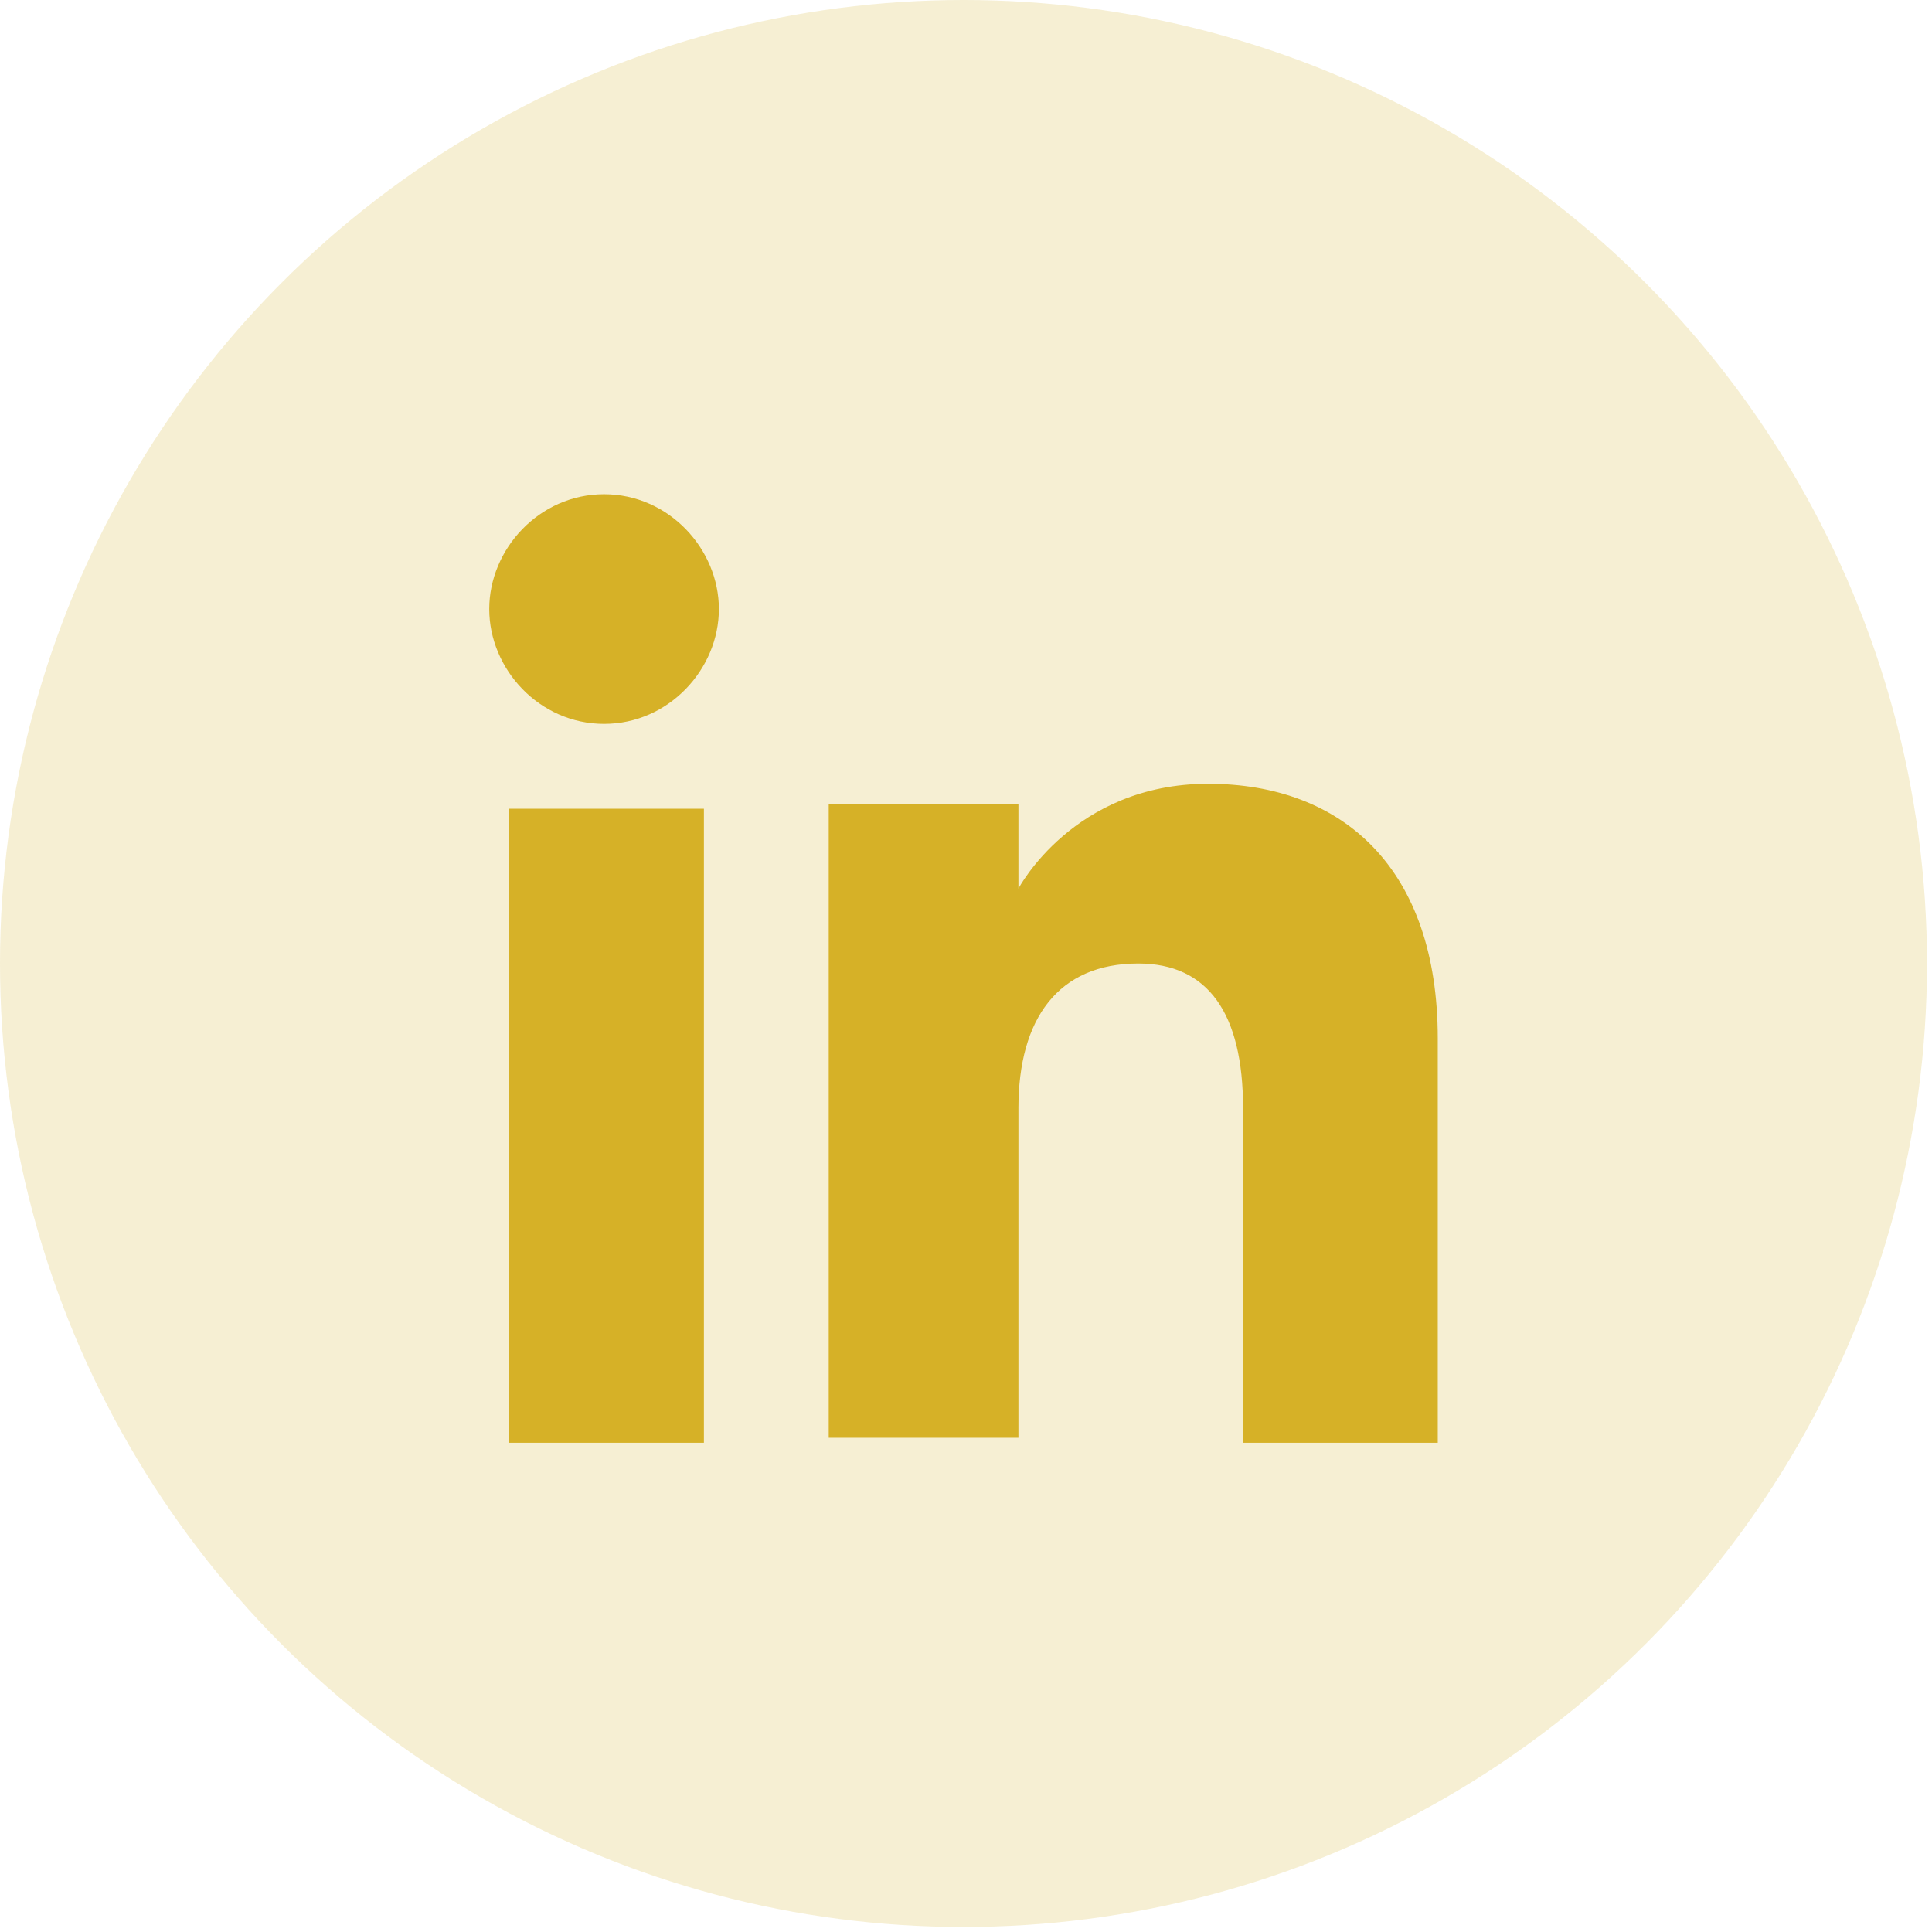
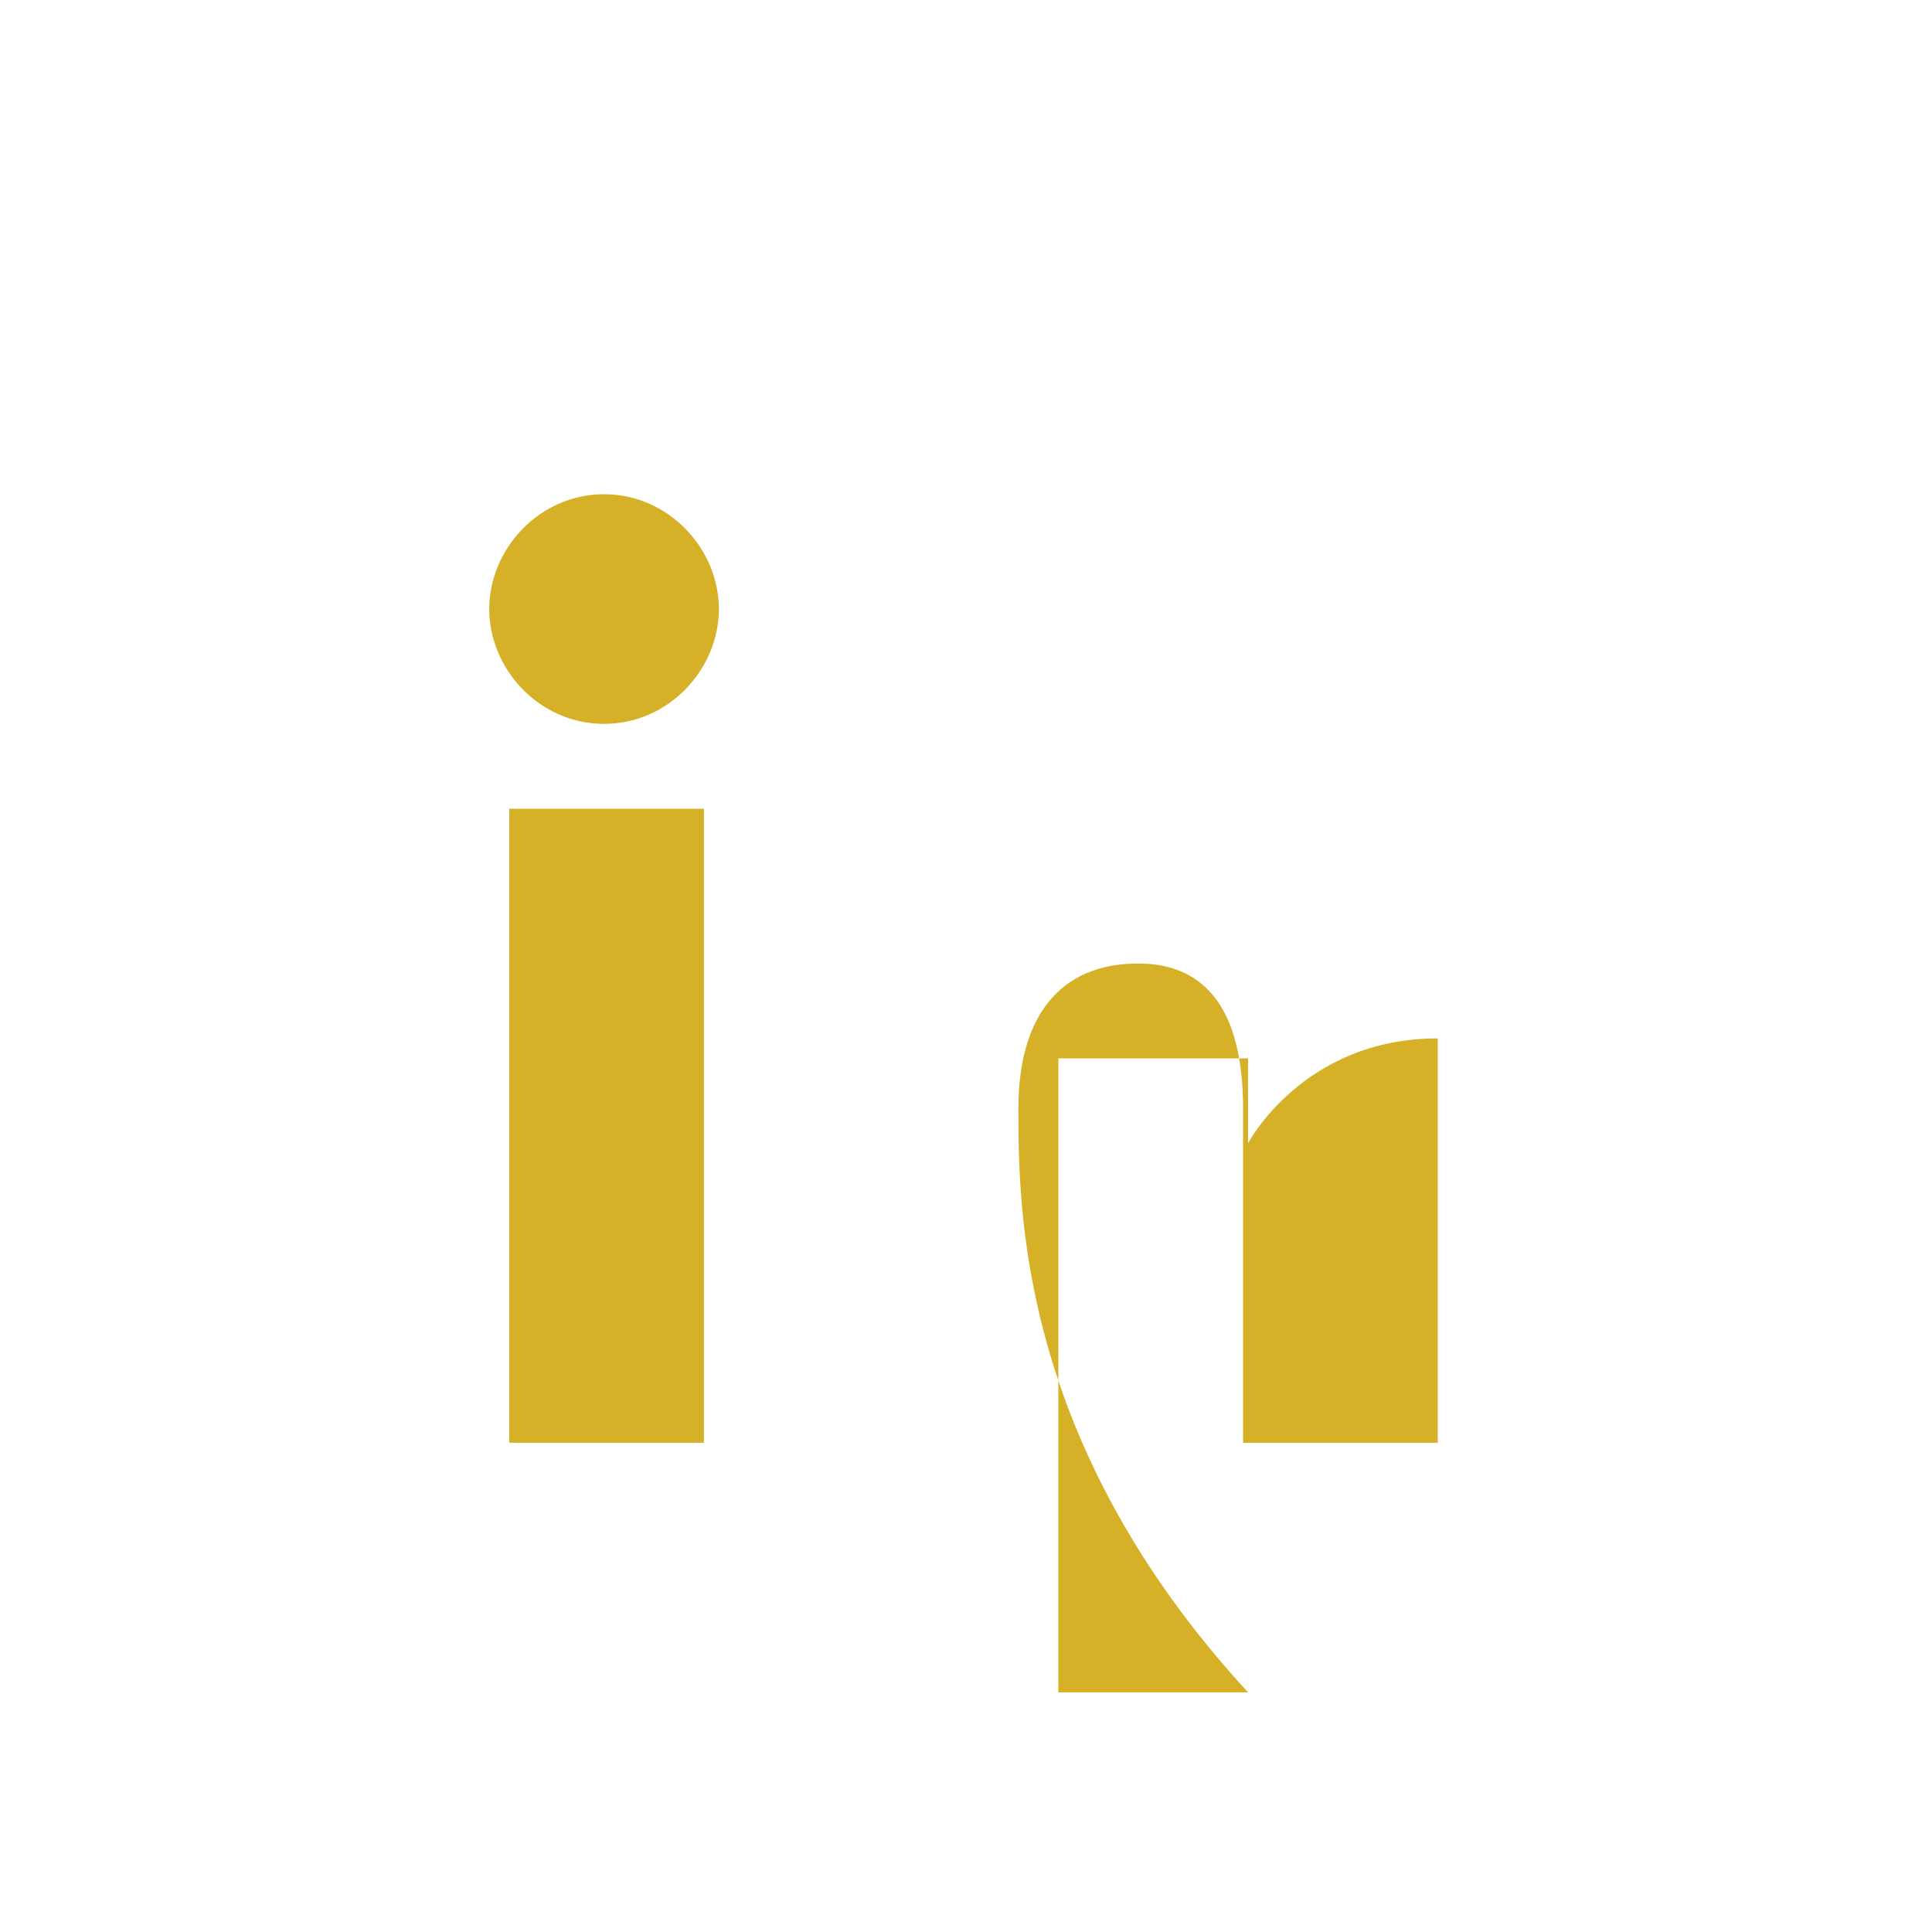
<svg xmlns="http://www.w3.org/2000/svg" version="1.1" id="Capa_1" x="0px" y="0px" viewBox="0 0 38.7 38.7" style="enable-background:new 0 0 38.7 38.7;" xml:space="preserve">
  <style type="text/css">
	.st0{opacity:0.2;fill:#D6B127;}
	.st1{fill:#D6B127;}
</style>
-   <circle class="st0" cx="19.3" cy="19.3" r="19.3" />
  <g id="XMLID_5_">
    <g id="XMLID_1_">
      <rect id="XMLID_30_" x="10.2" y="16.2" class="st1" width="3.9" height="12.7" />
      <path id="XMLID_2_" class="st1" d="M12.1,14.5c1.3,0,2.3-1.1,2.3-2.3s-1-2.3-2.3-2.3c-1.3,0-2.3,1.1-2.3,2.3S10.8,14.5,12.1,14.5z    " />
    </g>
-     <path id="XMLID_8_" class="st1" d="M20.4,22.2c0-1.8,0.8-2.9,2.4-2.9c1.4,0,2.1,1,2.1,2.9c0,1.8,0,6.7,0,6.7h3.9c0,0,0-4.6,0-8.1   c0-3.4-1.9-5.1-4.6-5.1c-2.7,0-3.8,2.1-3.8,2.1v-1.7h-3.8v12.7h3.8C20.4,28.9,20.4,24.2,20.4,22.2z" />
+     <path id="XMLID_8_" class="st1" d="M20.4,22.2c0-1.8,0.8-2.9,2.4-2.9c1.4,0,2.1,1,2.1,2.9c0,1.8,0,6.7,0,6.7h3.9c0,0,0-4.6,0-8.1   c-2.7,0-3.8,2.1-3.8,2.1v-1.7h-3.8v12.7h3.8C20.4,28.9,20.4,24.2,20.4,22.2z" />
  </g>
</svg>